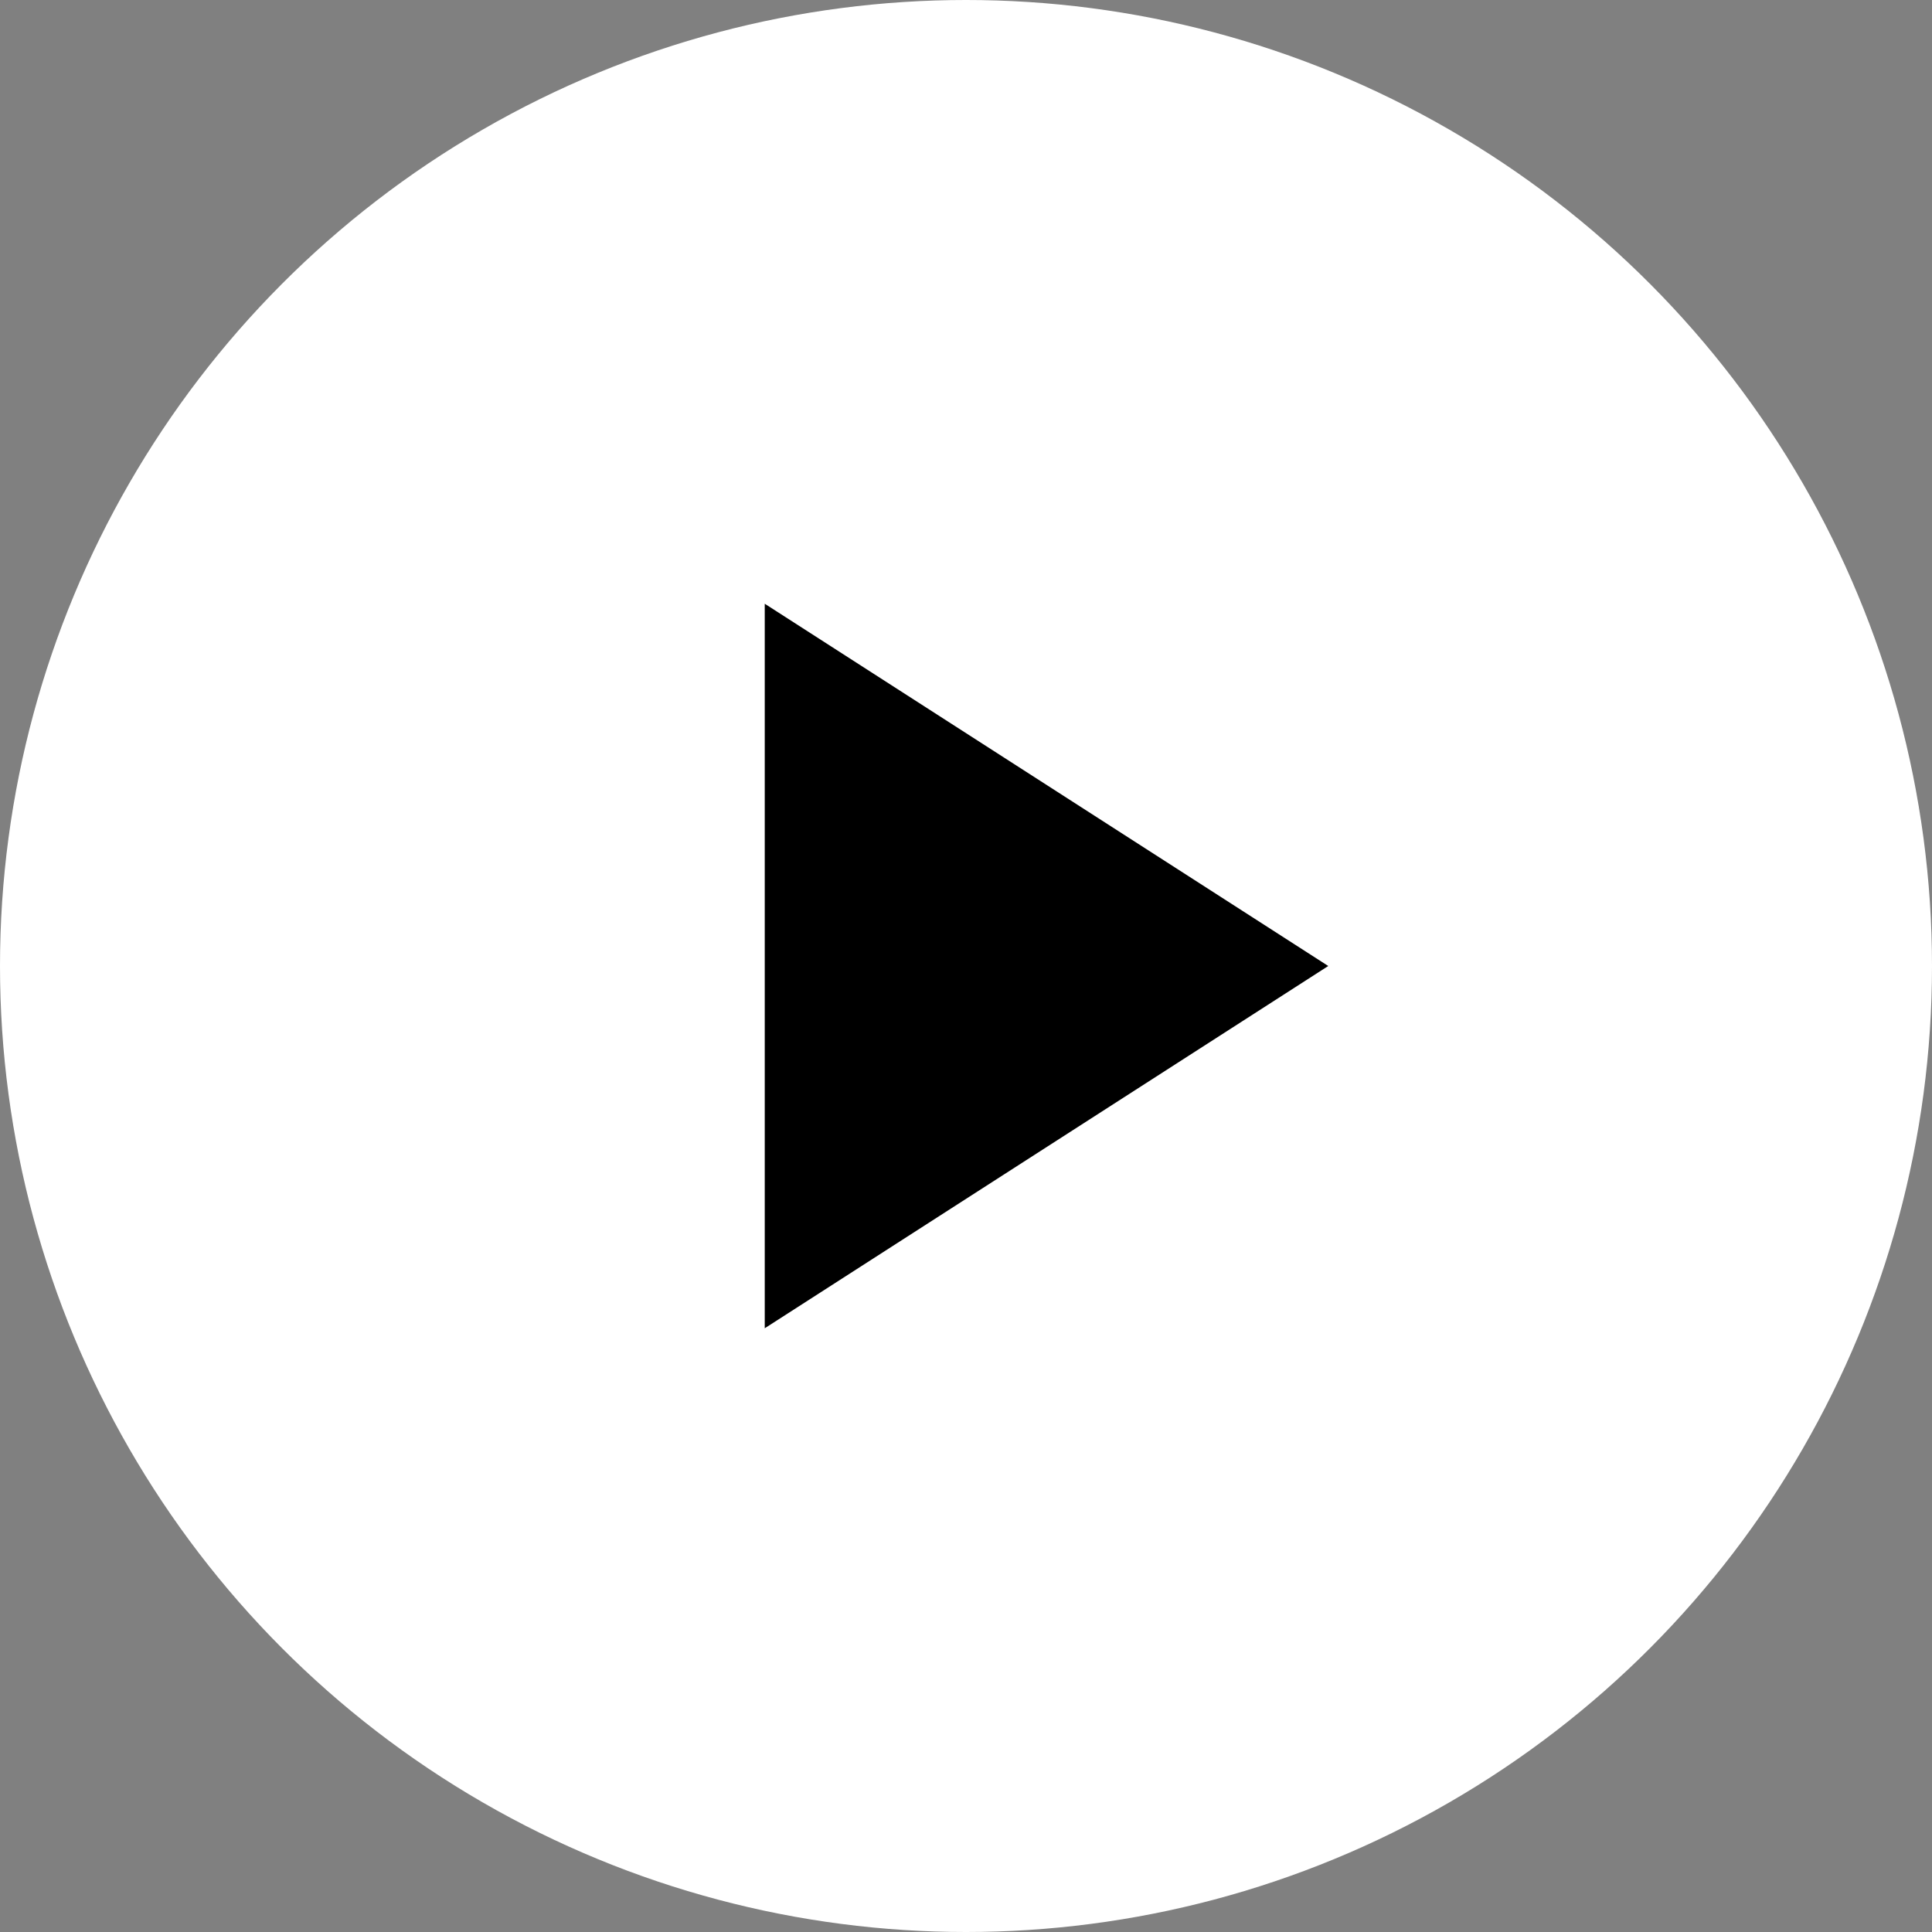
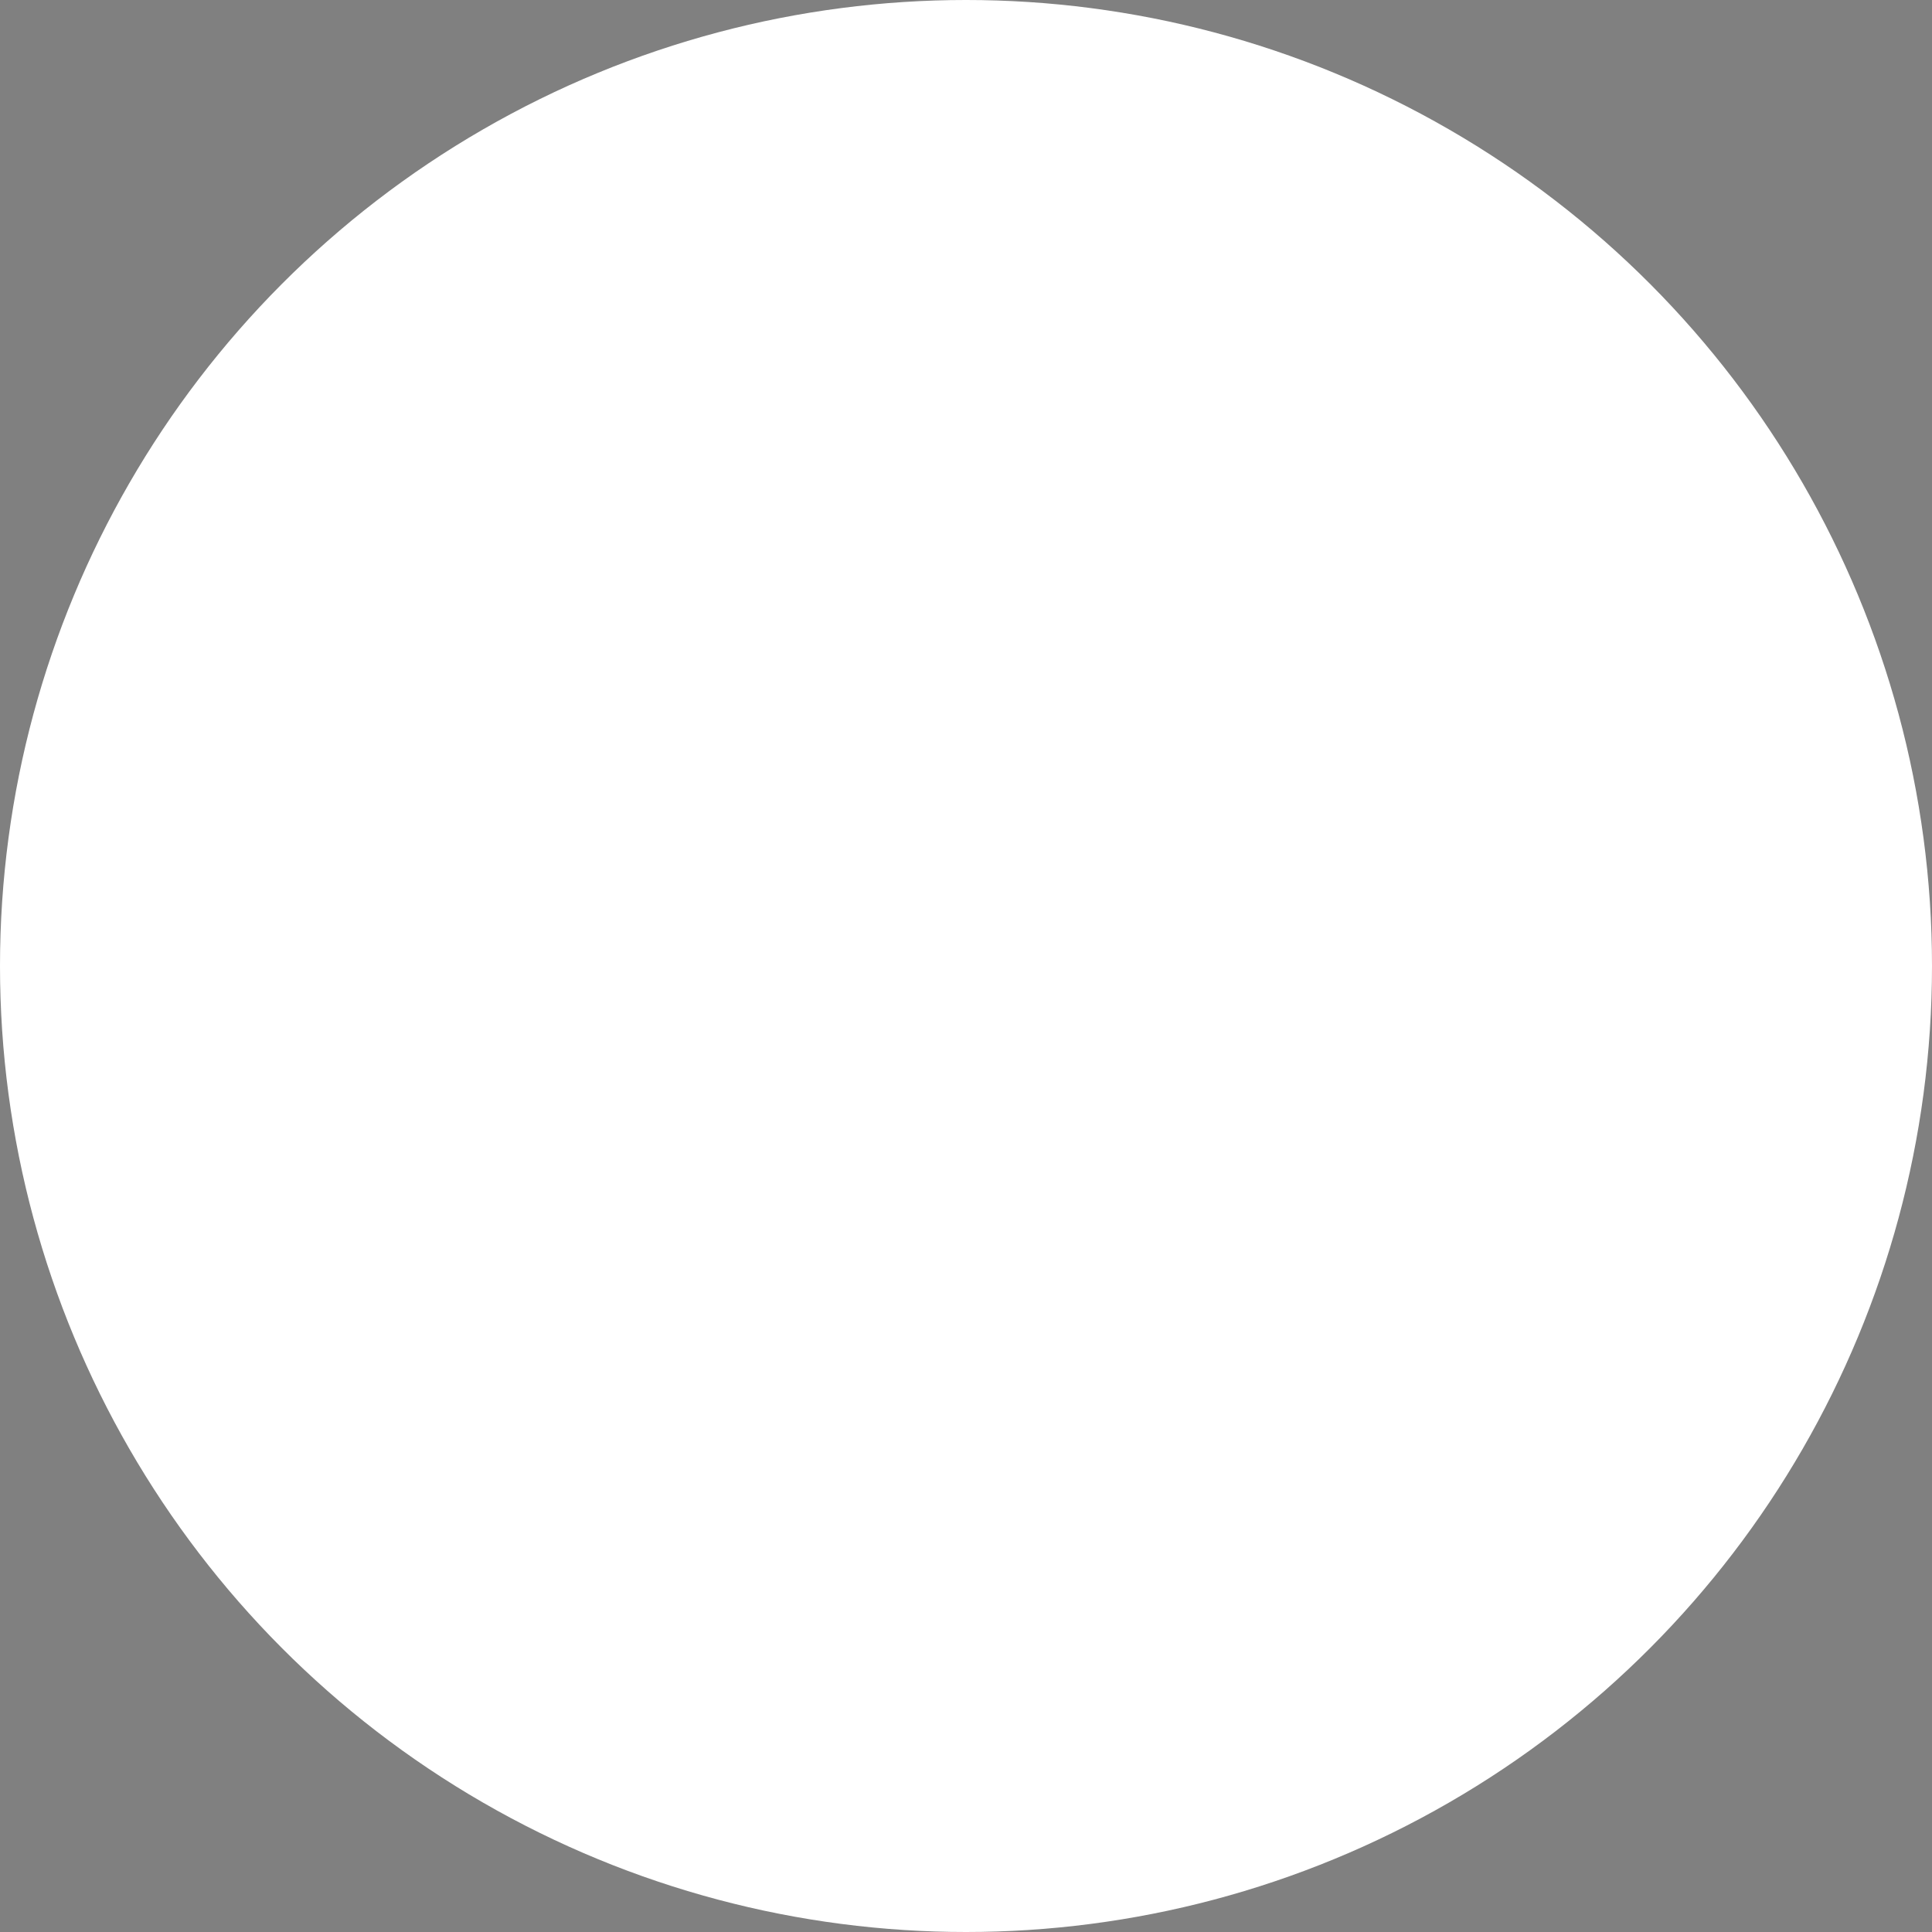
<svg xmlns="http://www.w3.org/2000/svg" width="24px" height="24px" viewBox="0 0 24 24" version="1.1">
  <rect x="0" y="0" width="24" height="24" fill="#808080" stroke="none" />
  <title>Play Circle</title>
  <g stroke="none" stroke-width="1" fill="none" fill-rule="evenodd">
    <circle fill="#FFFFFF" cx="12" cy="12" r="12" />
-     <path d="M9.5,7.5 L16.5,12 L9.5,16.5 L9.5,7.5 Z" fill="#000000" />
  </g>
</svg>